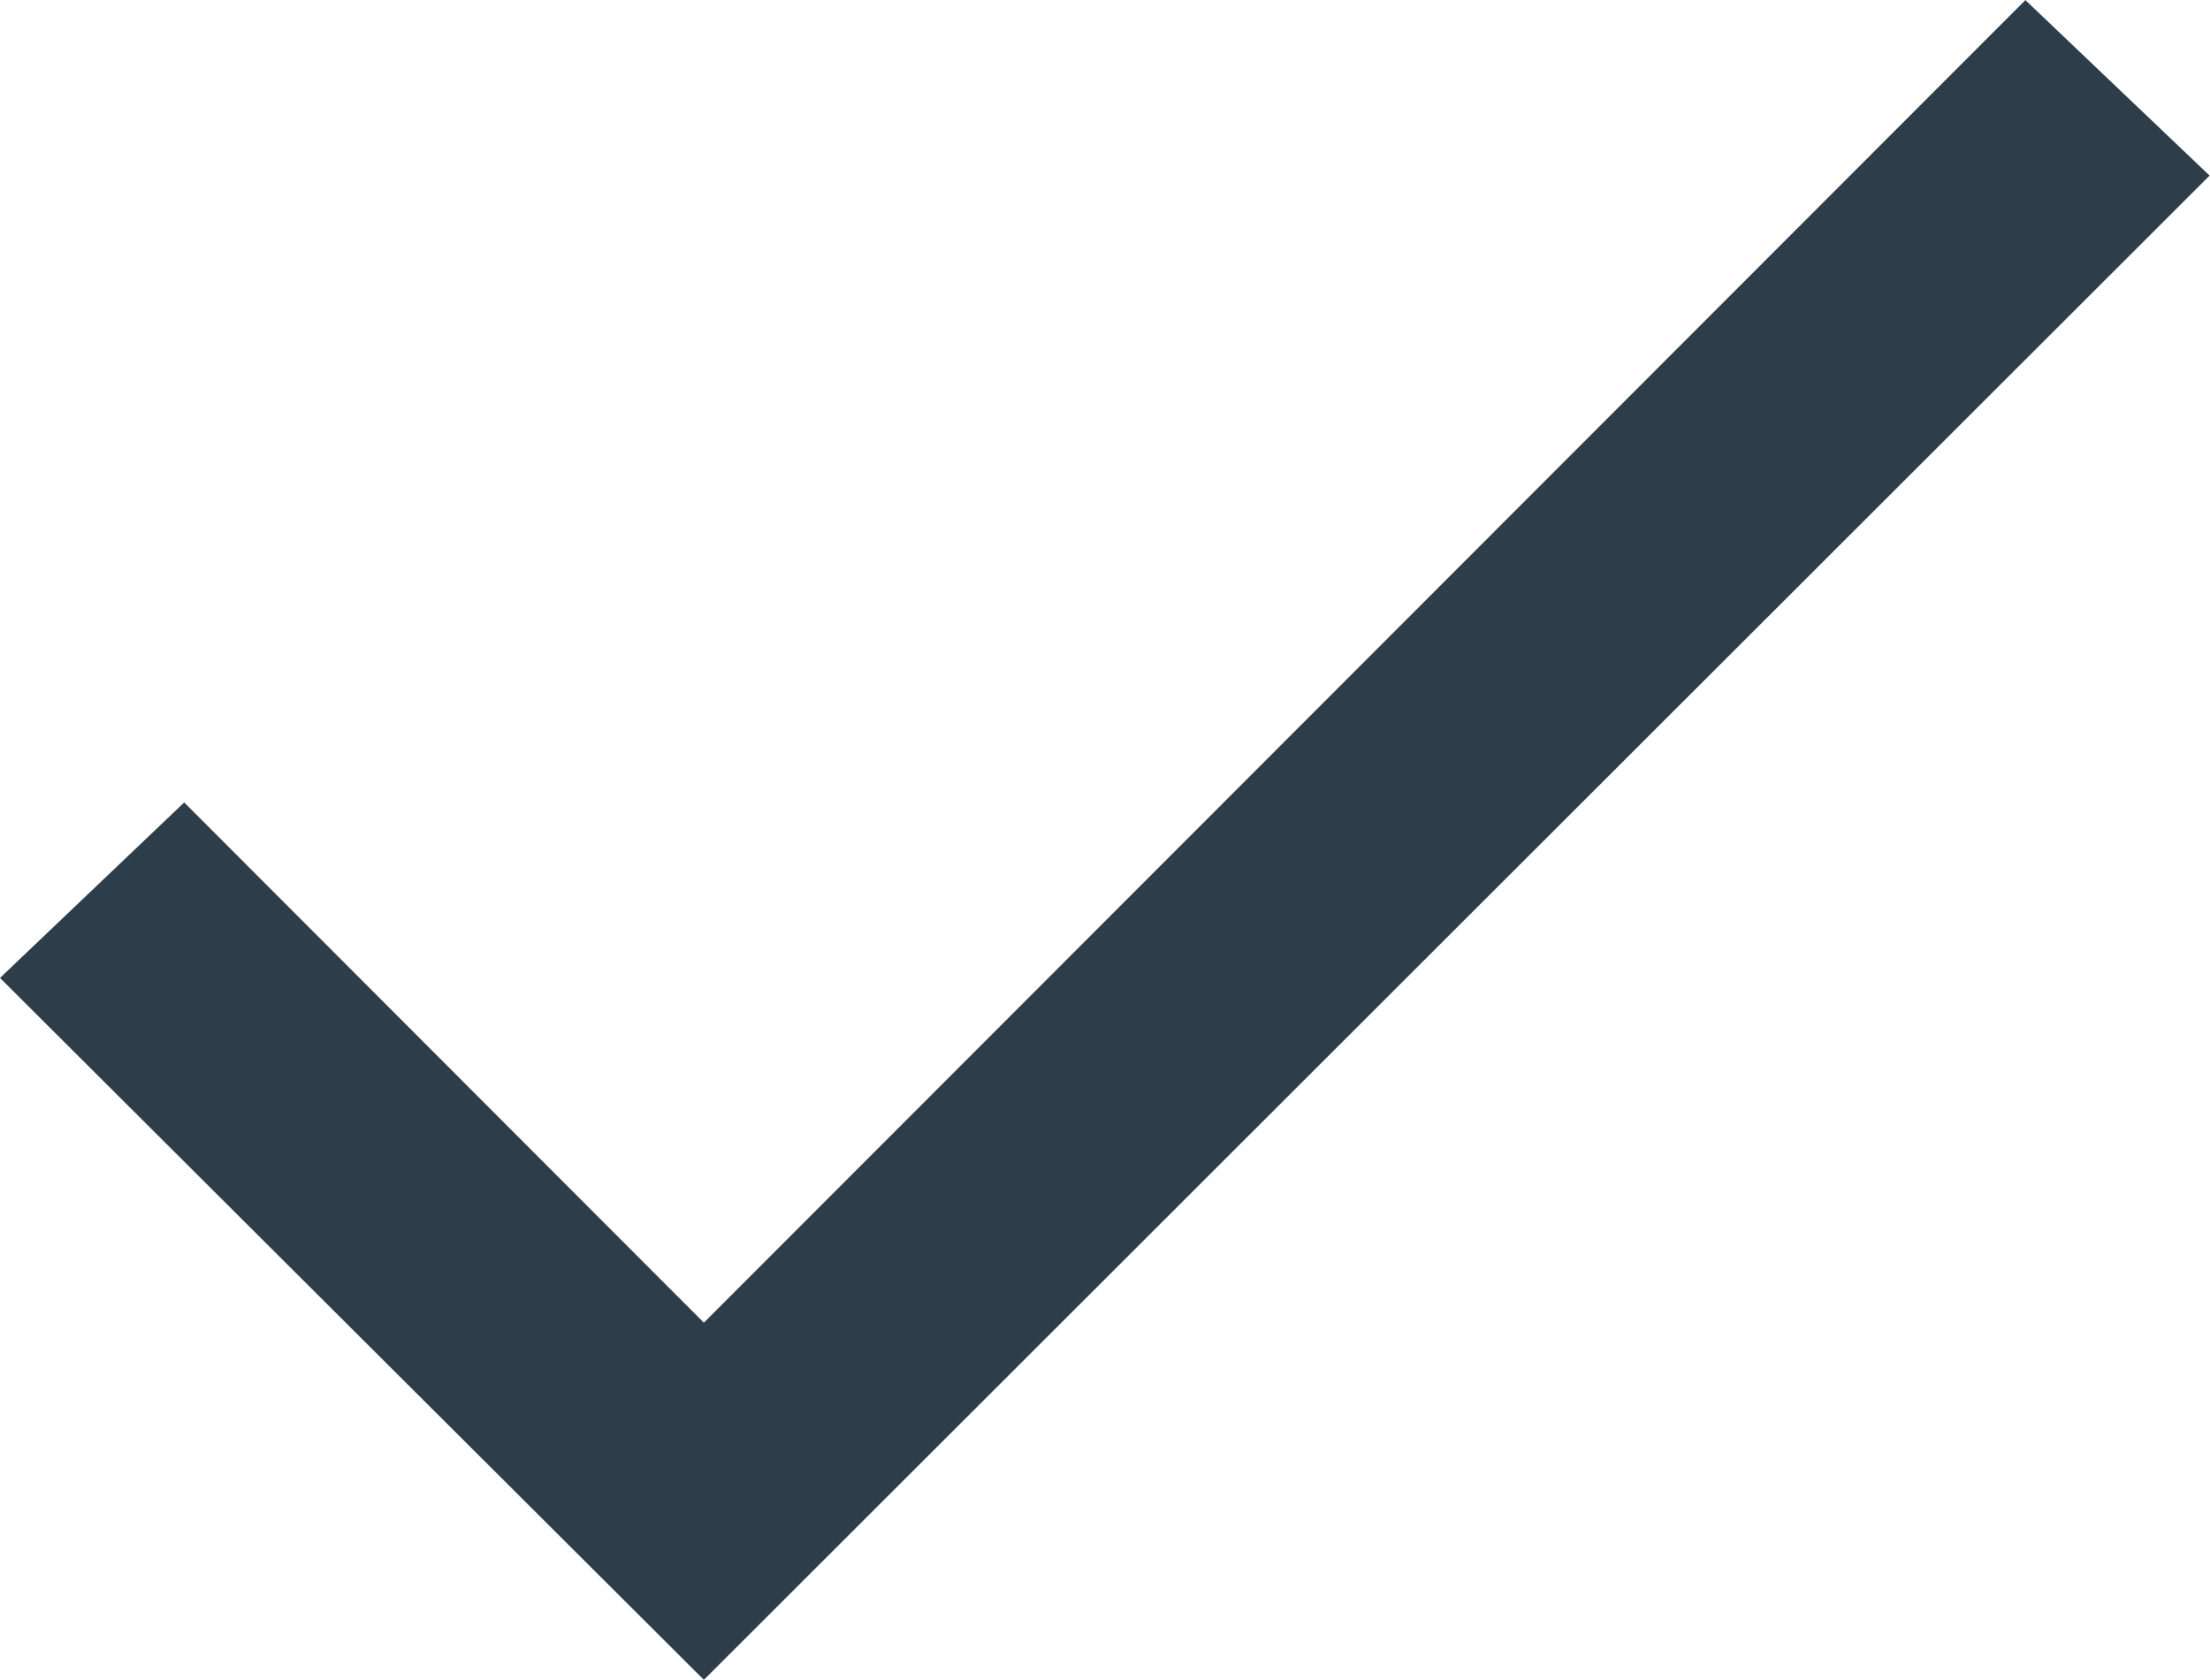
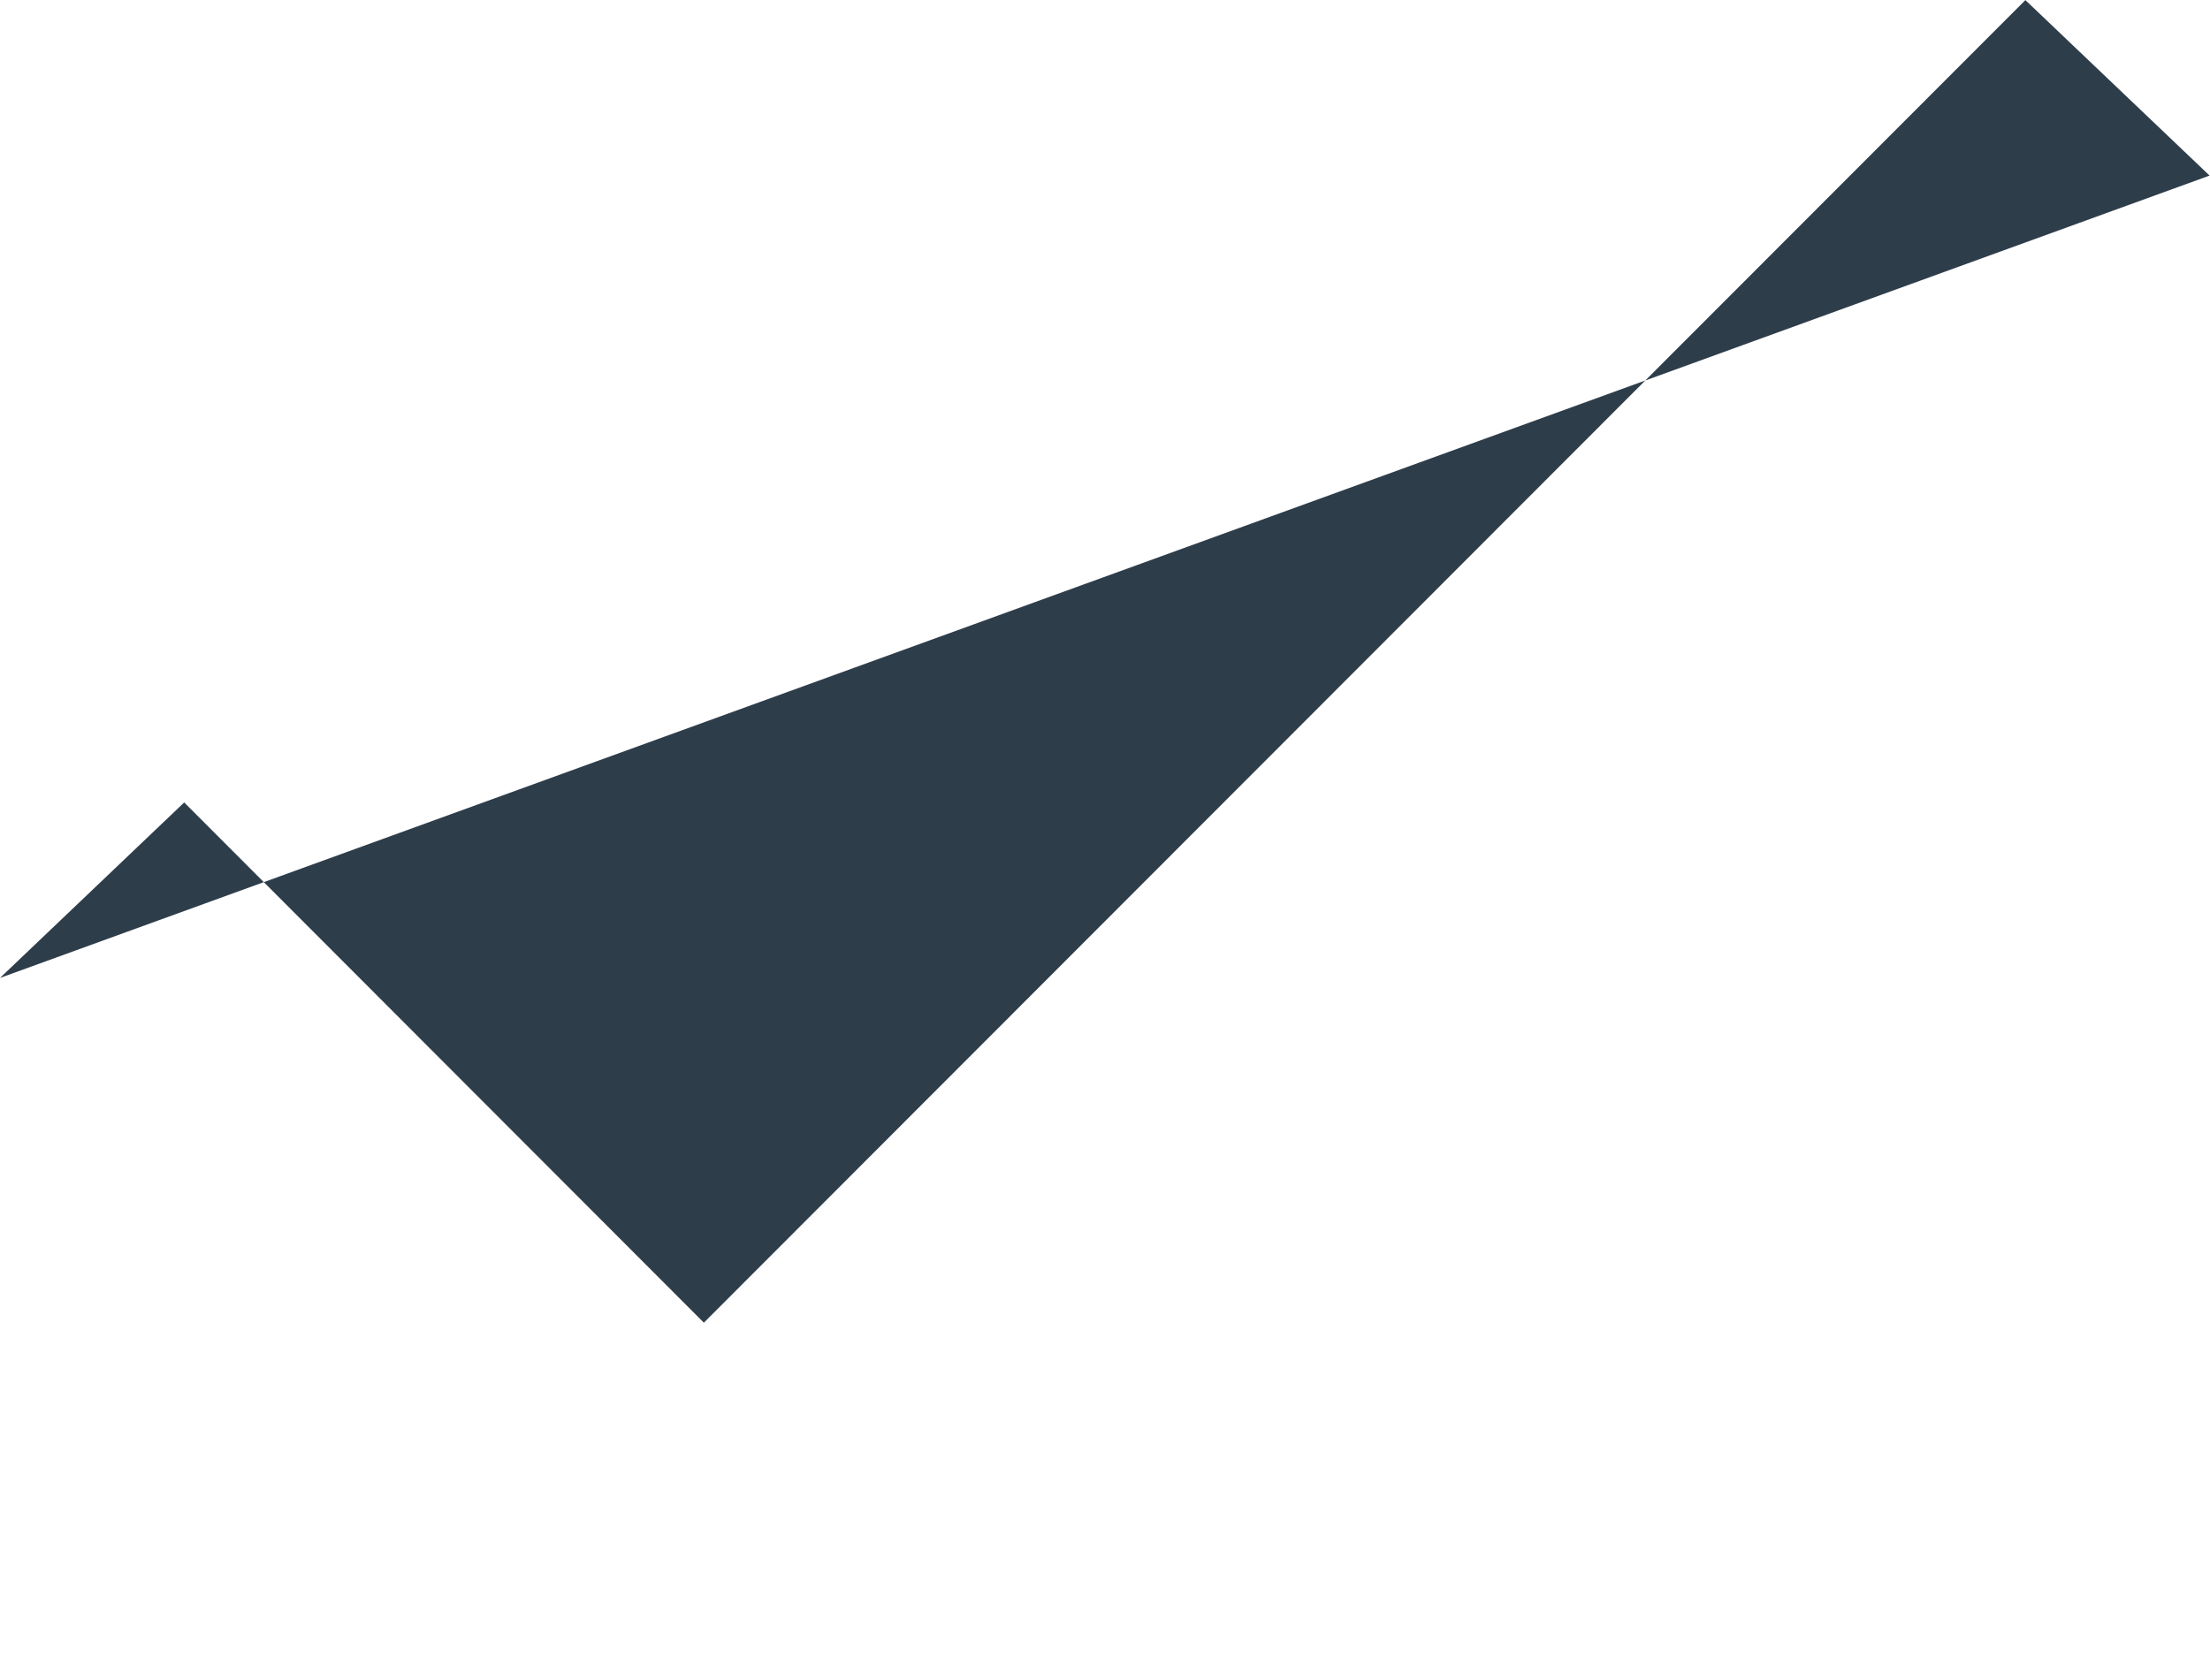
<svg xmlns="http://www.w3.org/2000/svg" width="21.404" height="16.276" viewBox="0 0 21.404 16.276">
  <defs>
    <style>.a{fill:#2e3d4a;}</style>
  </defs>
-   <path class="a" d="M11.317,20.548,6.284,15.508,4.5,17.208l6.817,6.8L25.9,9.435l-1.784-1.7Z" transform="translate(-4.5 -7.734)" />
+   <path class="a" d="M11.317,20.548,6.284,15.508,4.5,17.208L25.9,9.435l-1.784-1.7Z" transform="translate(-4.5 -7.734)" />
</svg>